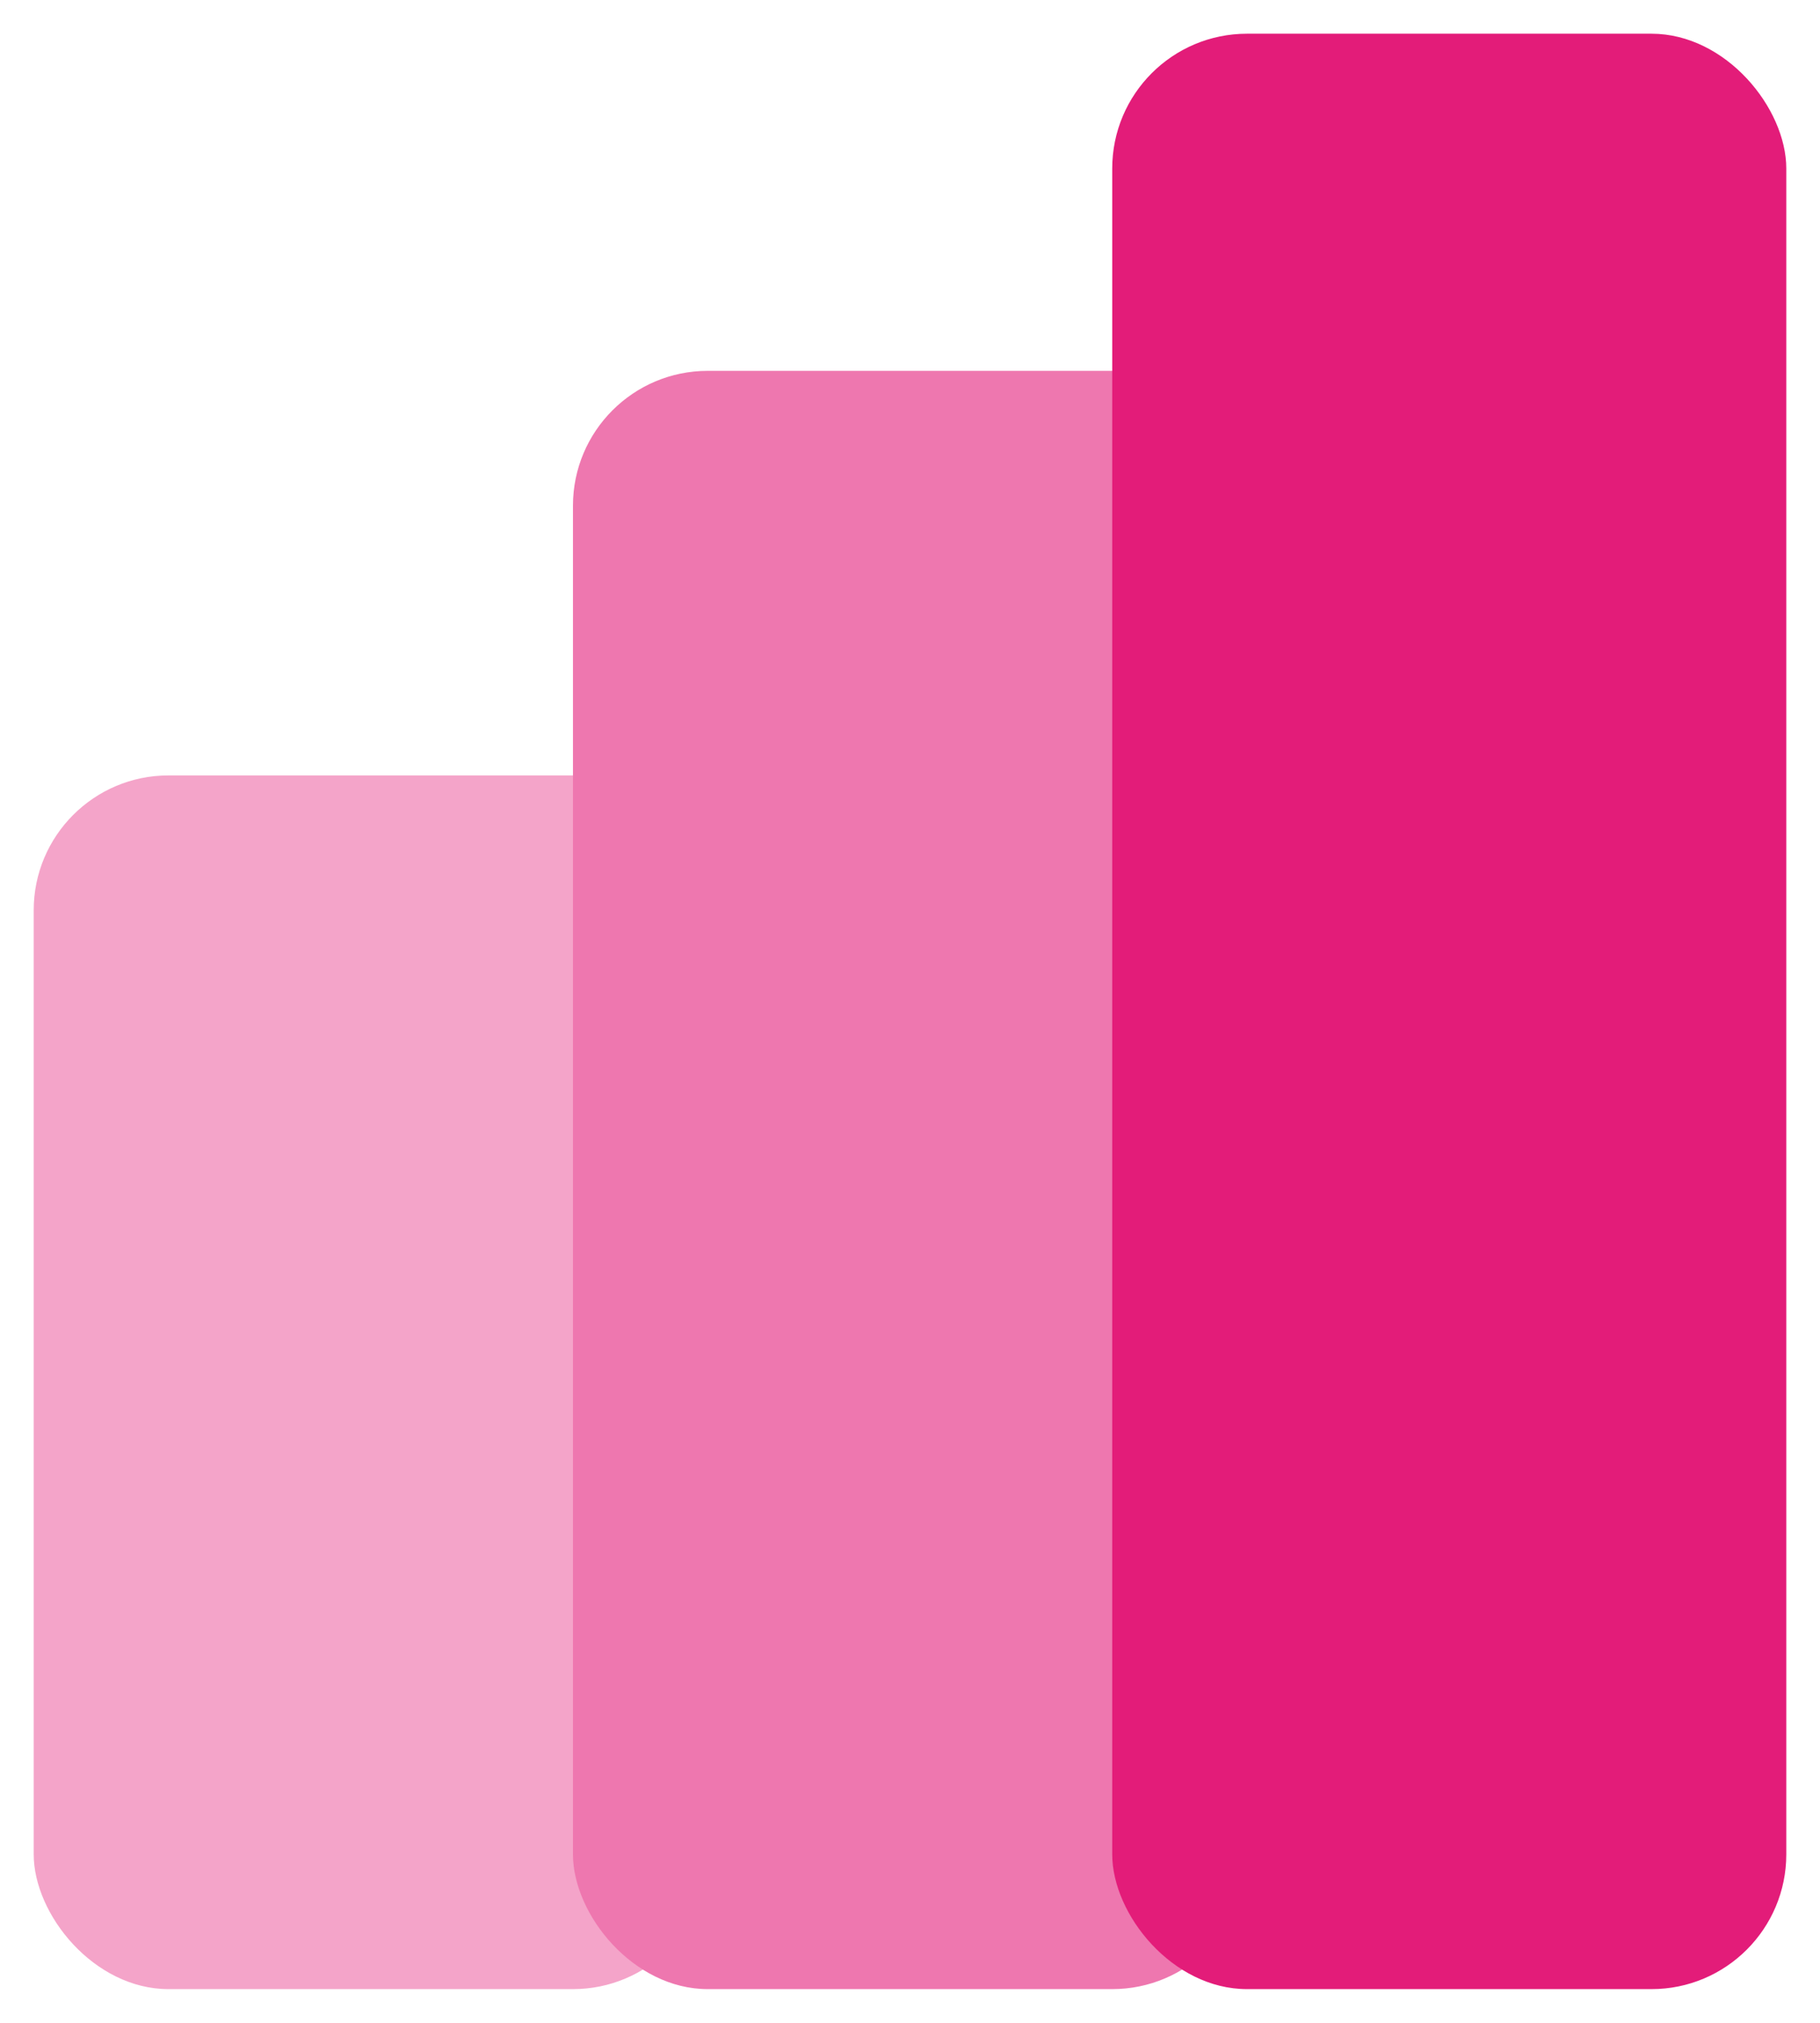
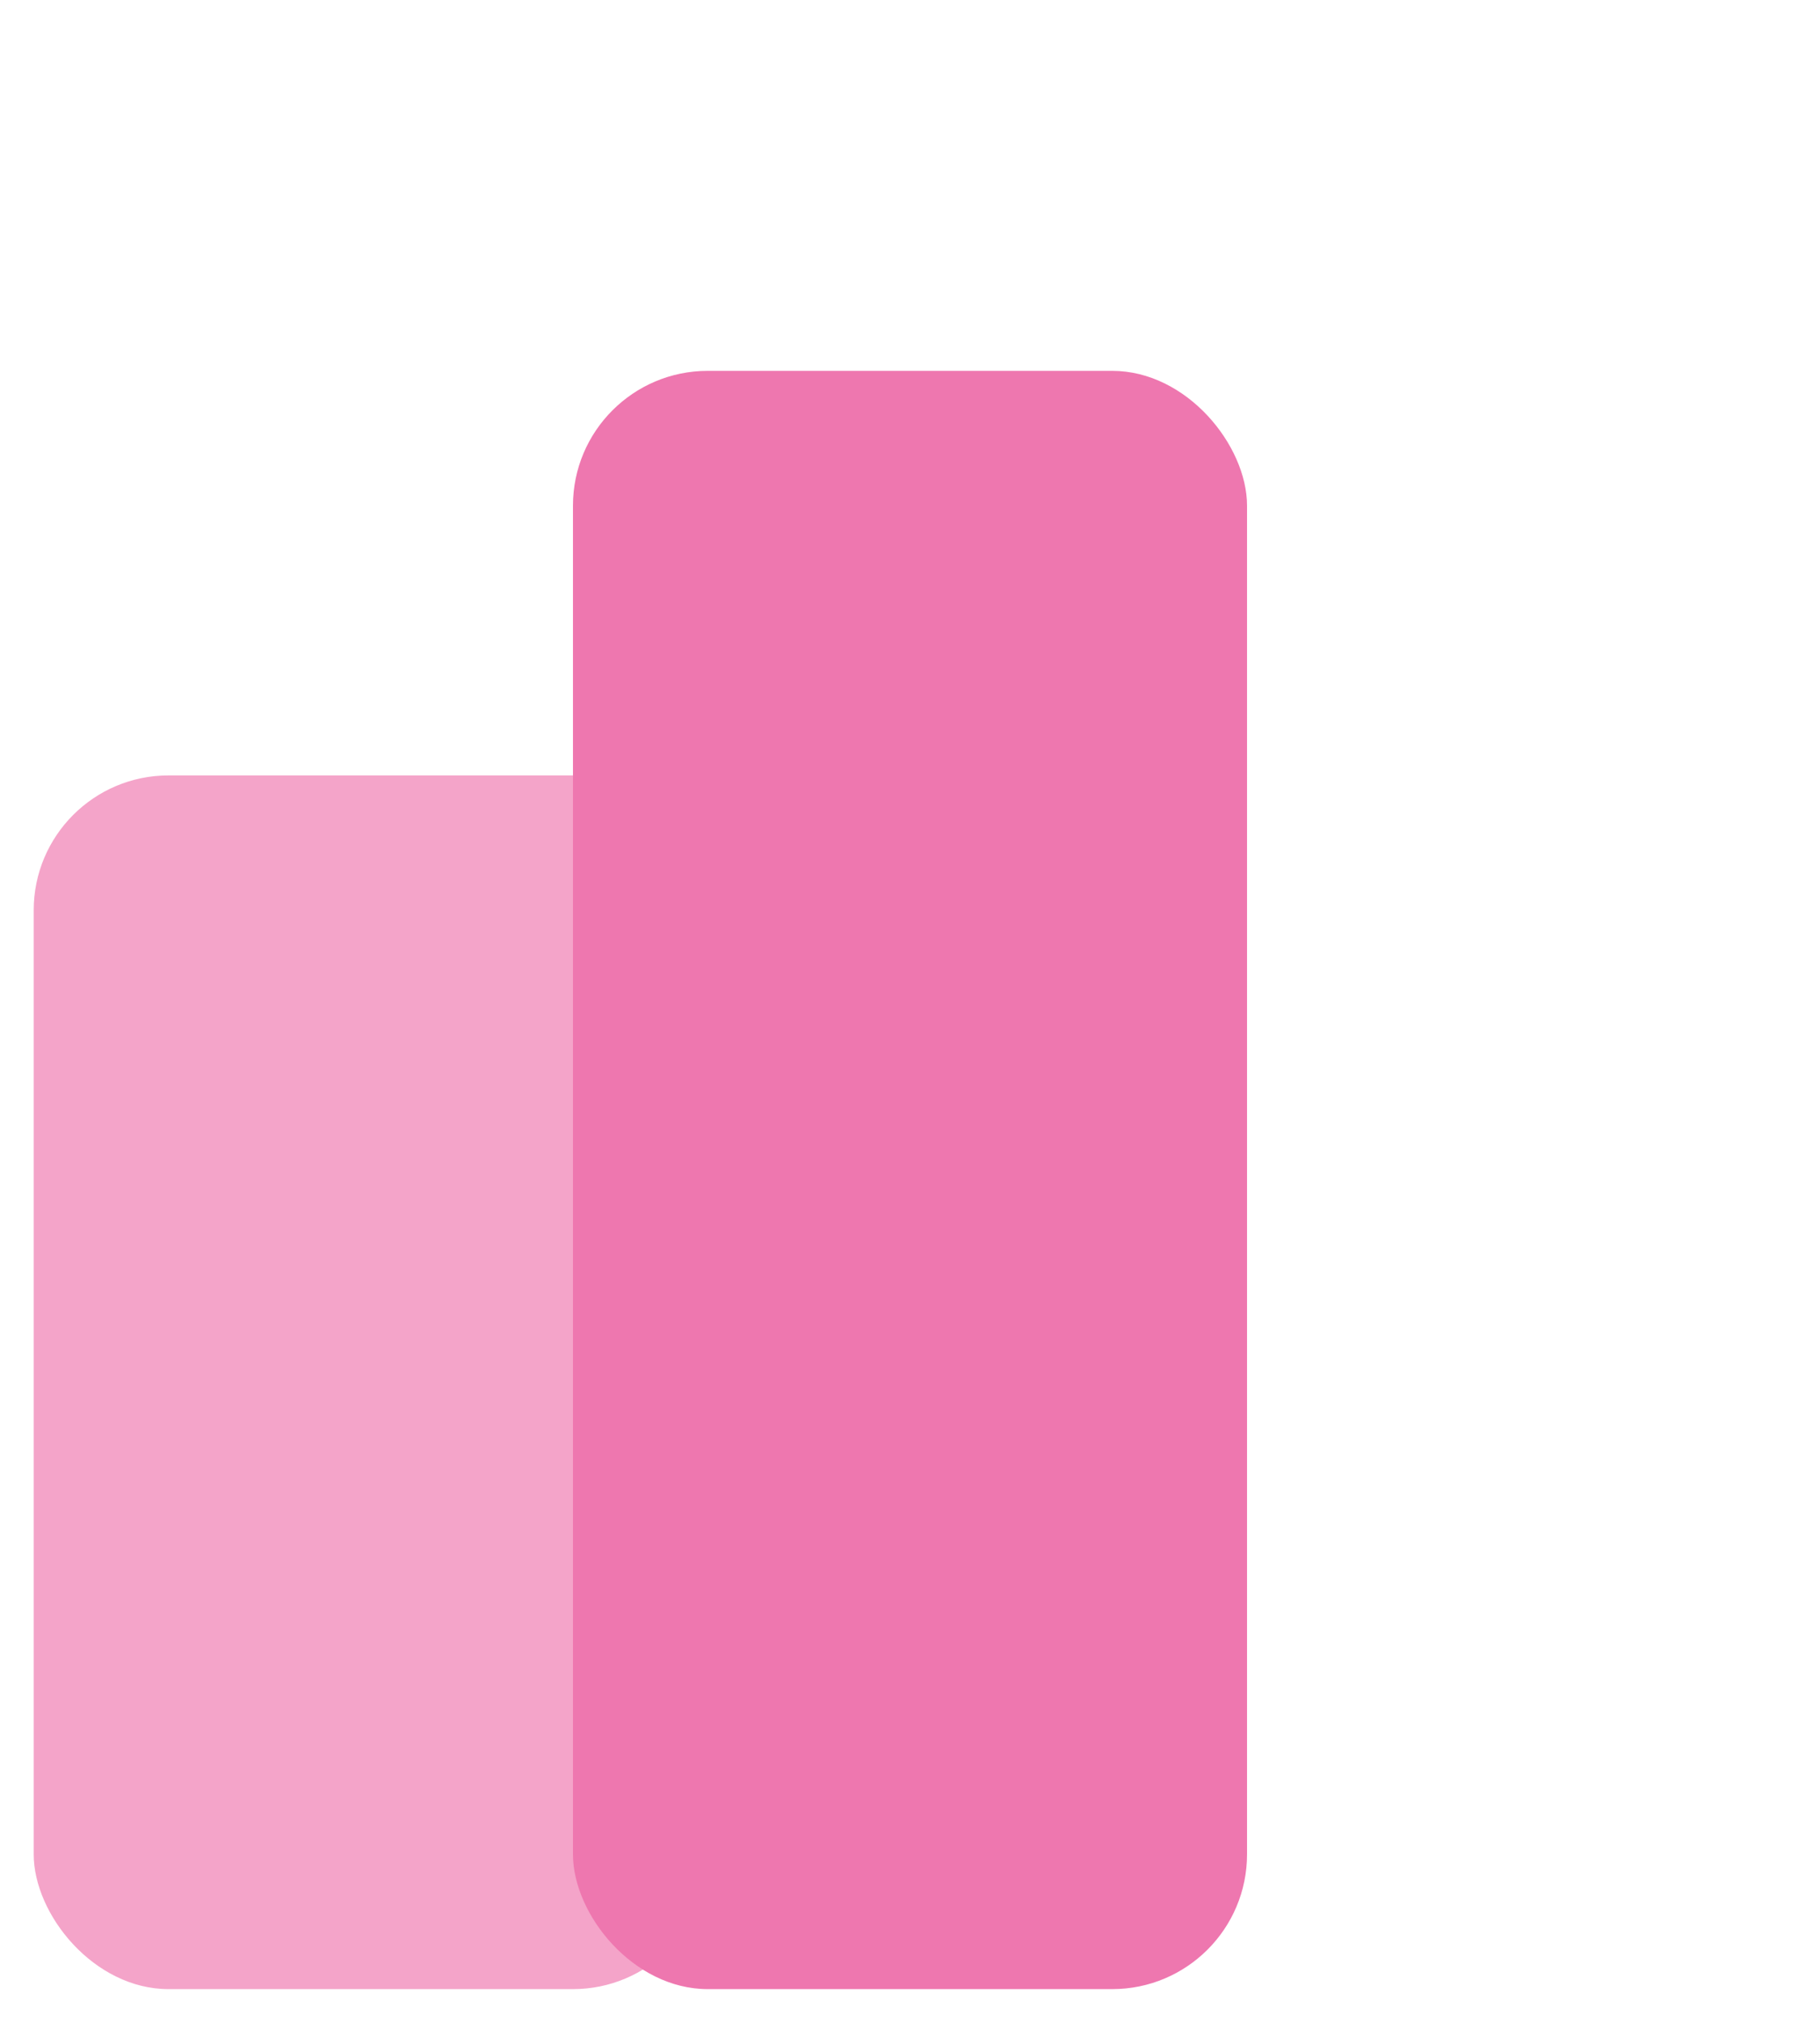
<svg xmlns="http://www.w3.org/2000/svg" width="27" height="30" viewBox="0 0 27 30" fill="none">
  <rect x="0.5" y="11.5" width="10" height="18" rx="2" fill="#F4A4C9" />
  <rect x="8.5" y="5.5" width="10" height="24" rx="2" fill="#EE77AF" />
-   <rect x="16.5" y="0.5" width="10" height="29" rx="2" fill="#E31C79" />
</svg>